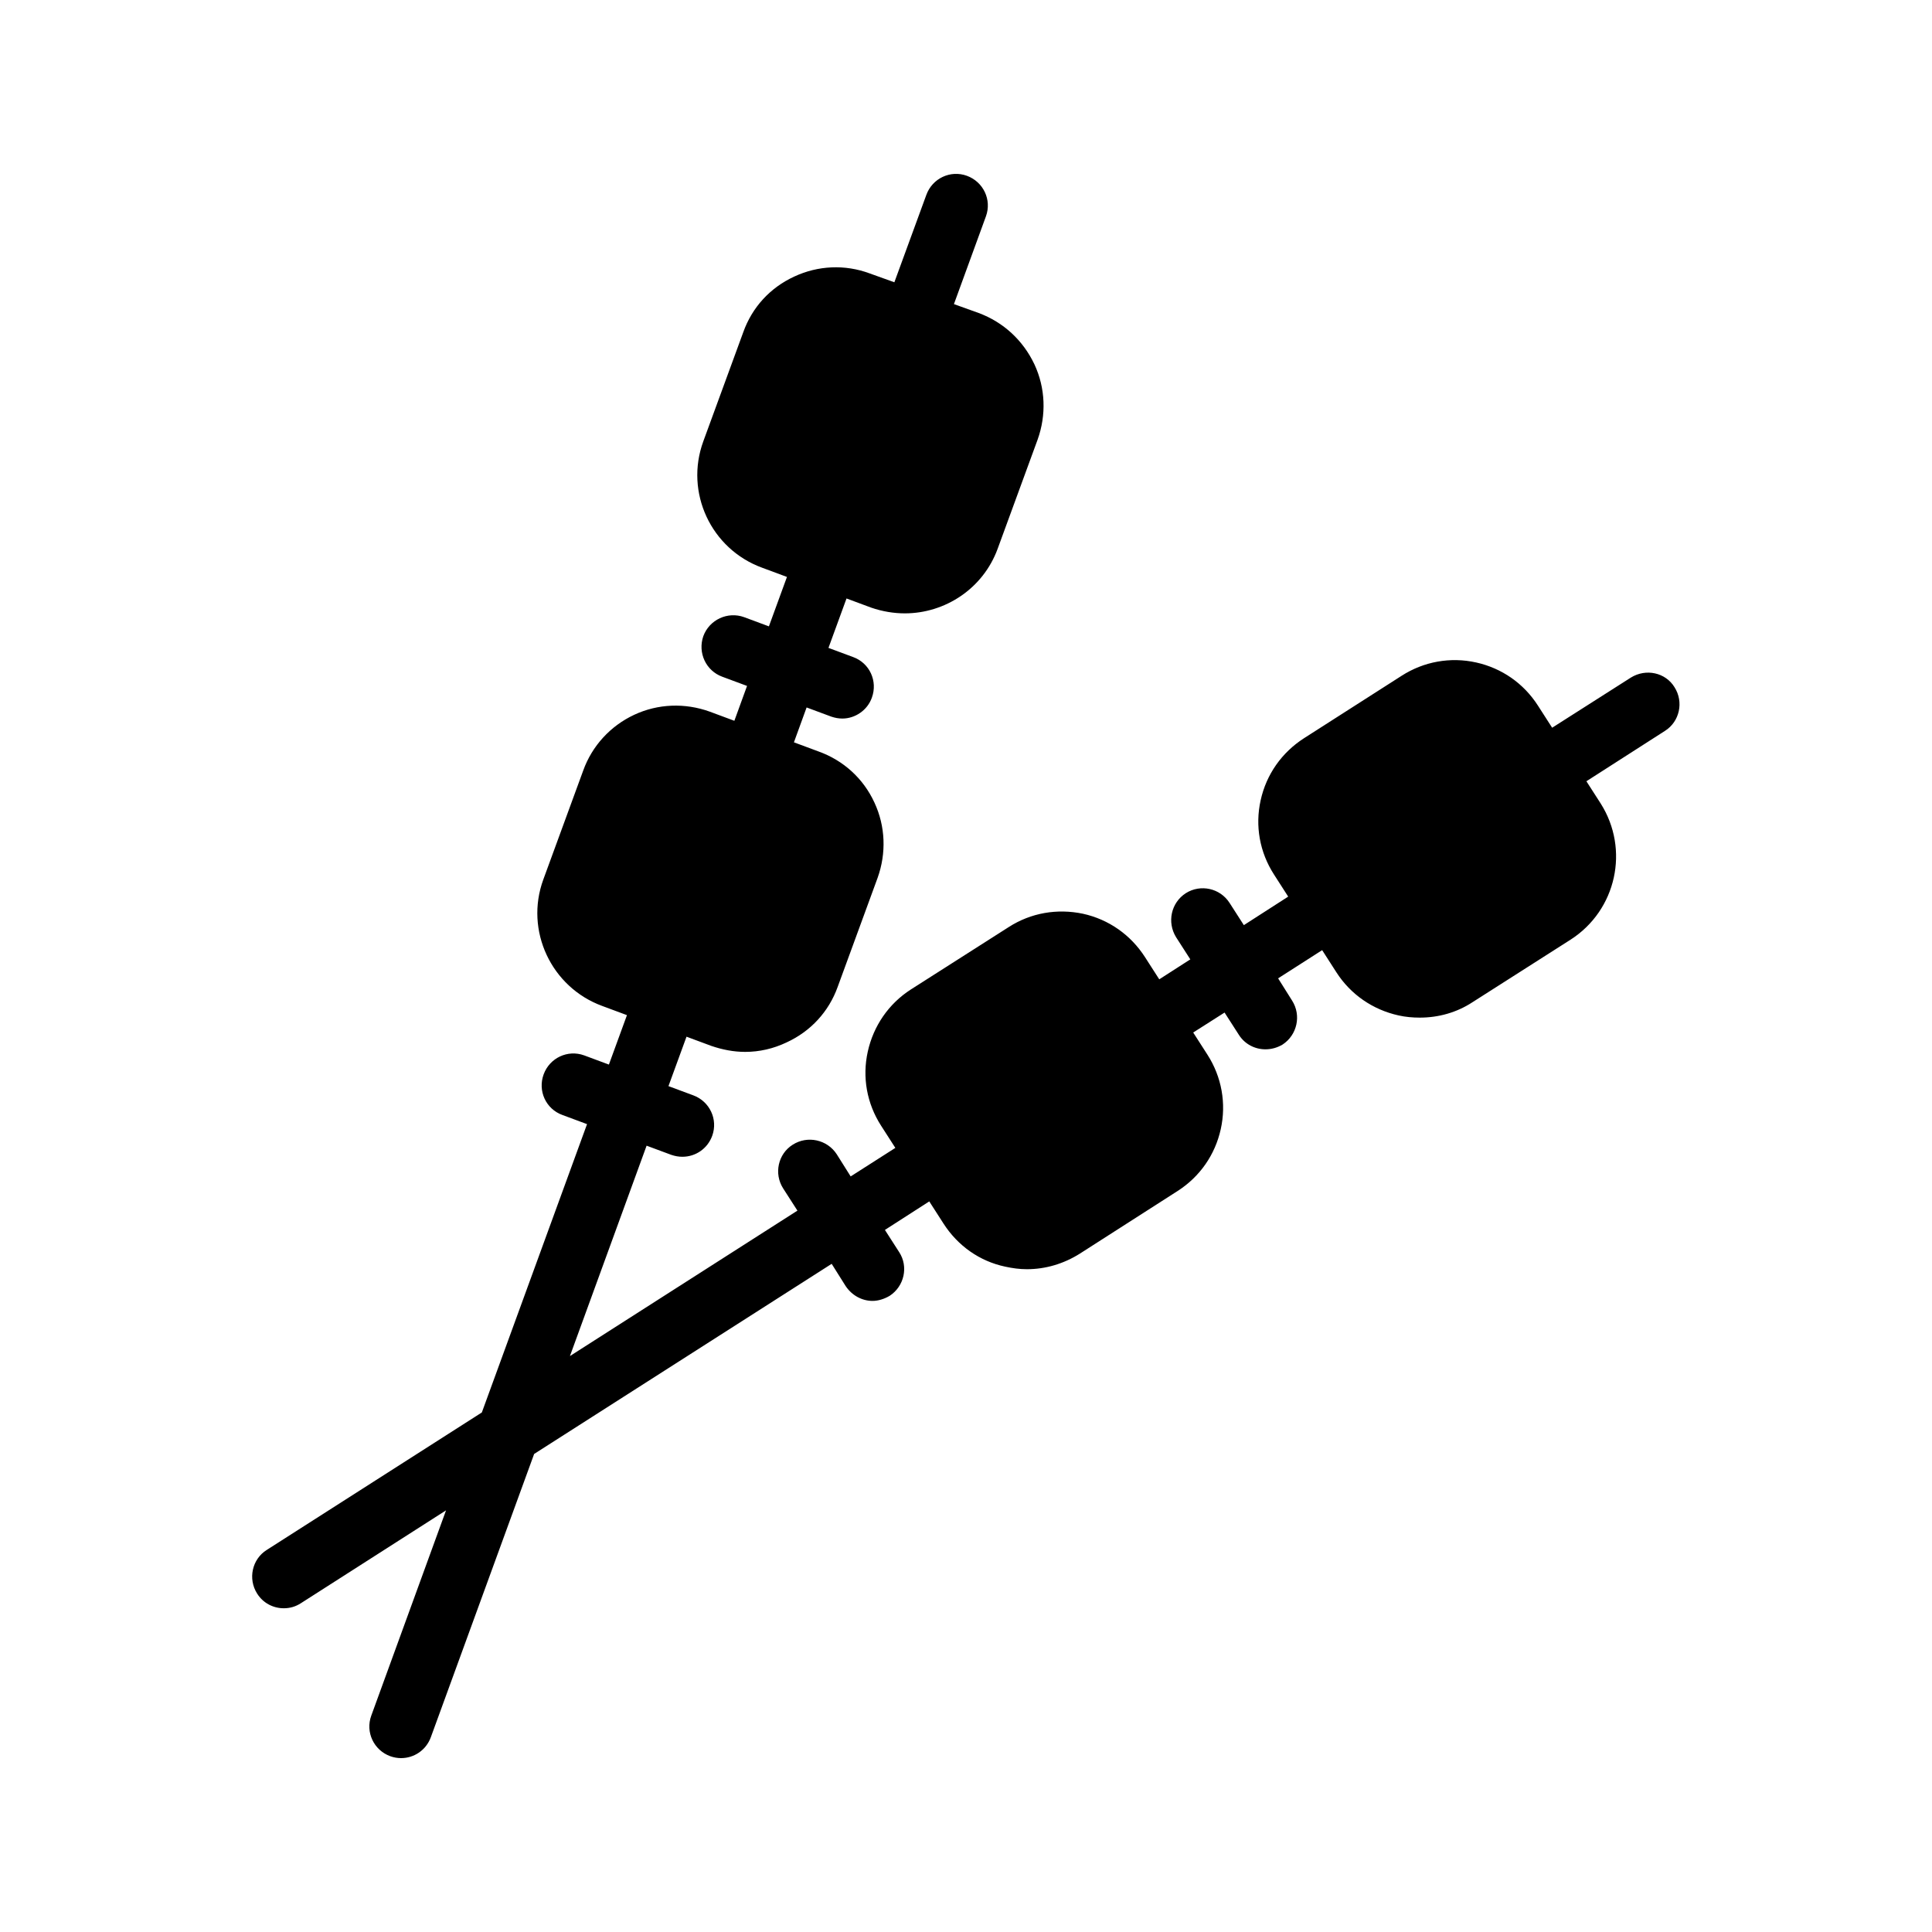
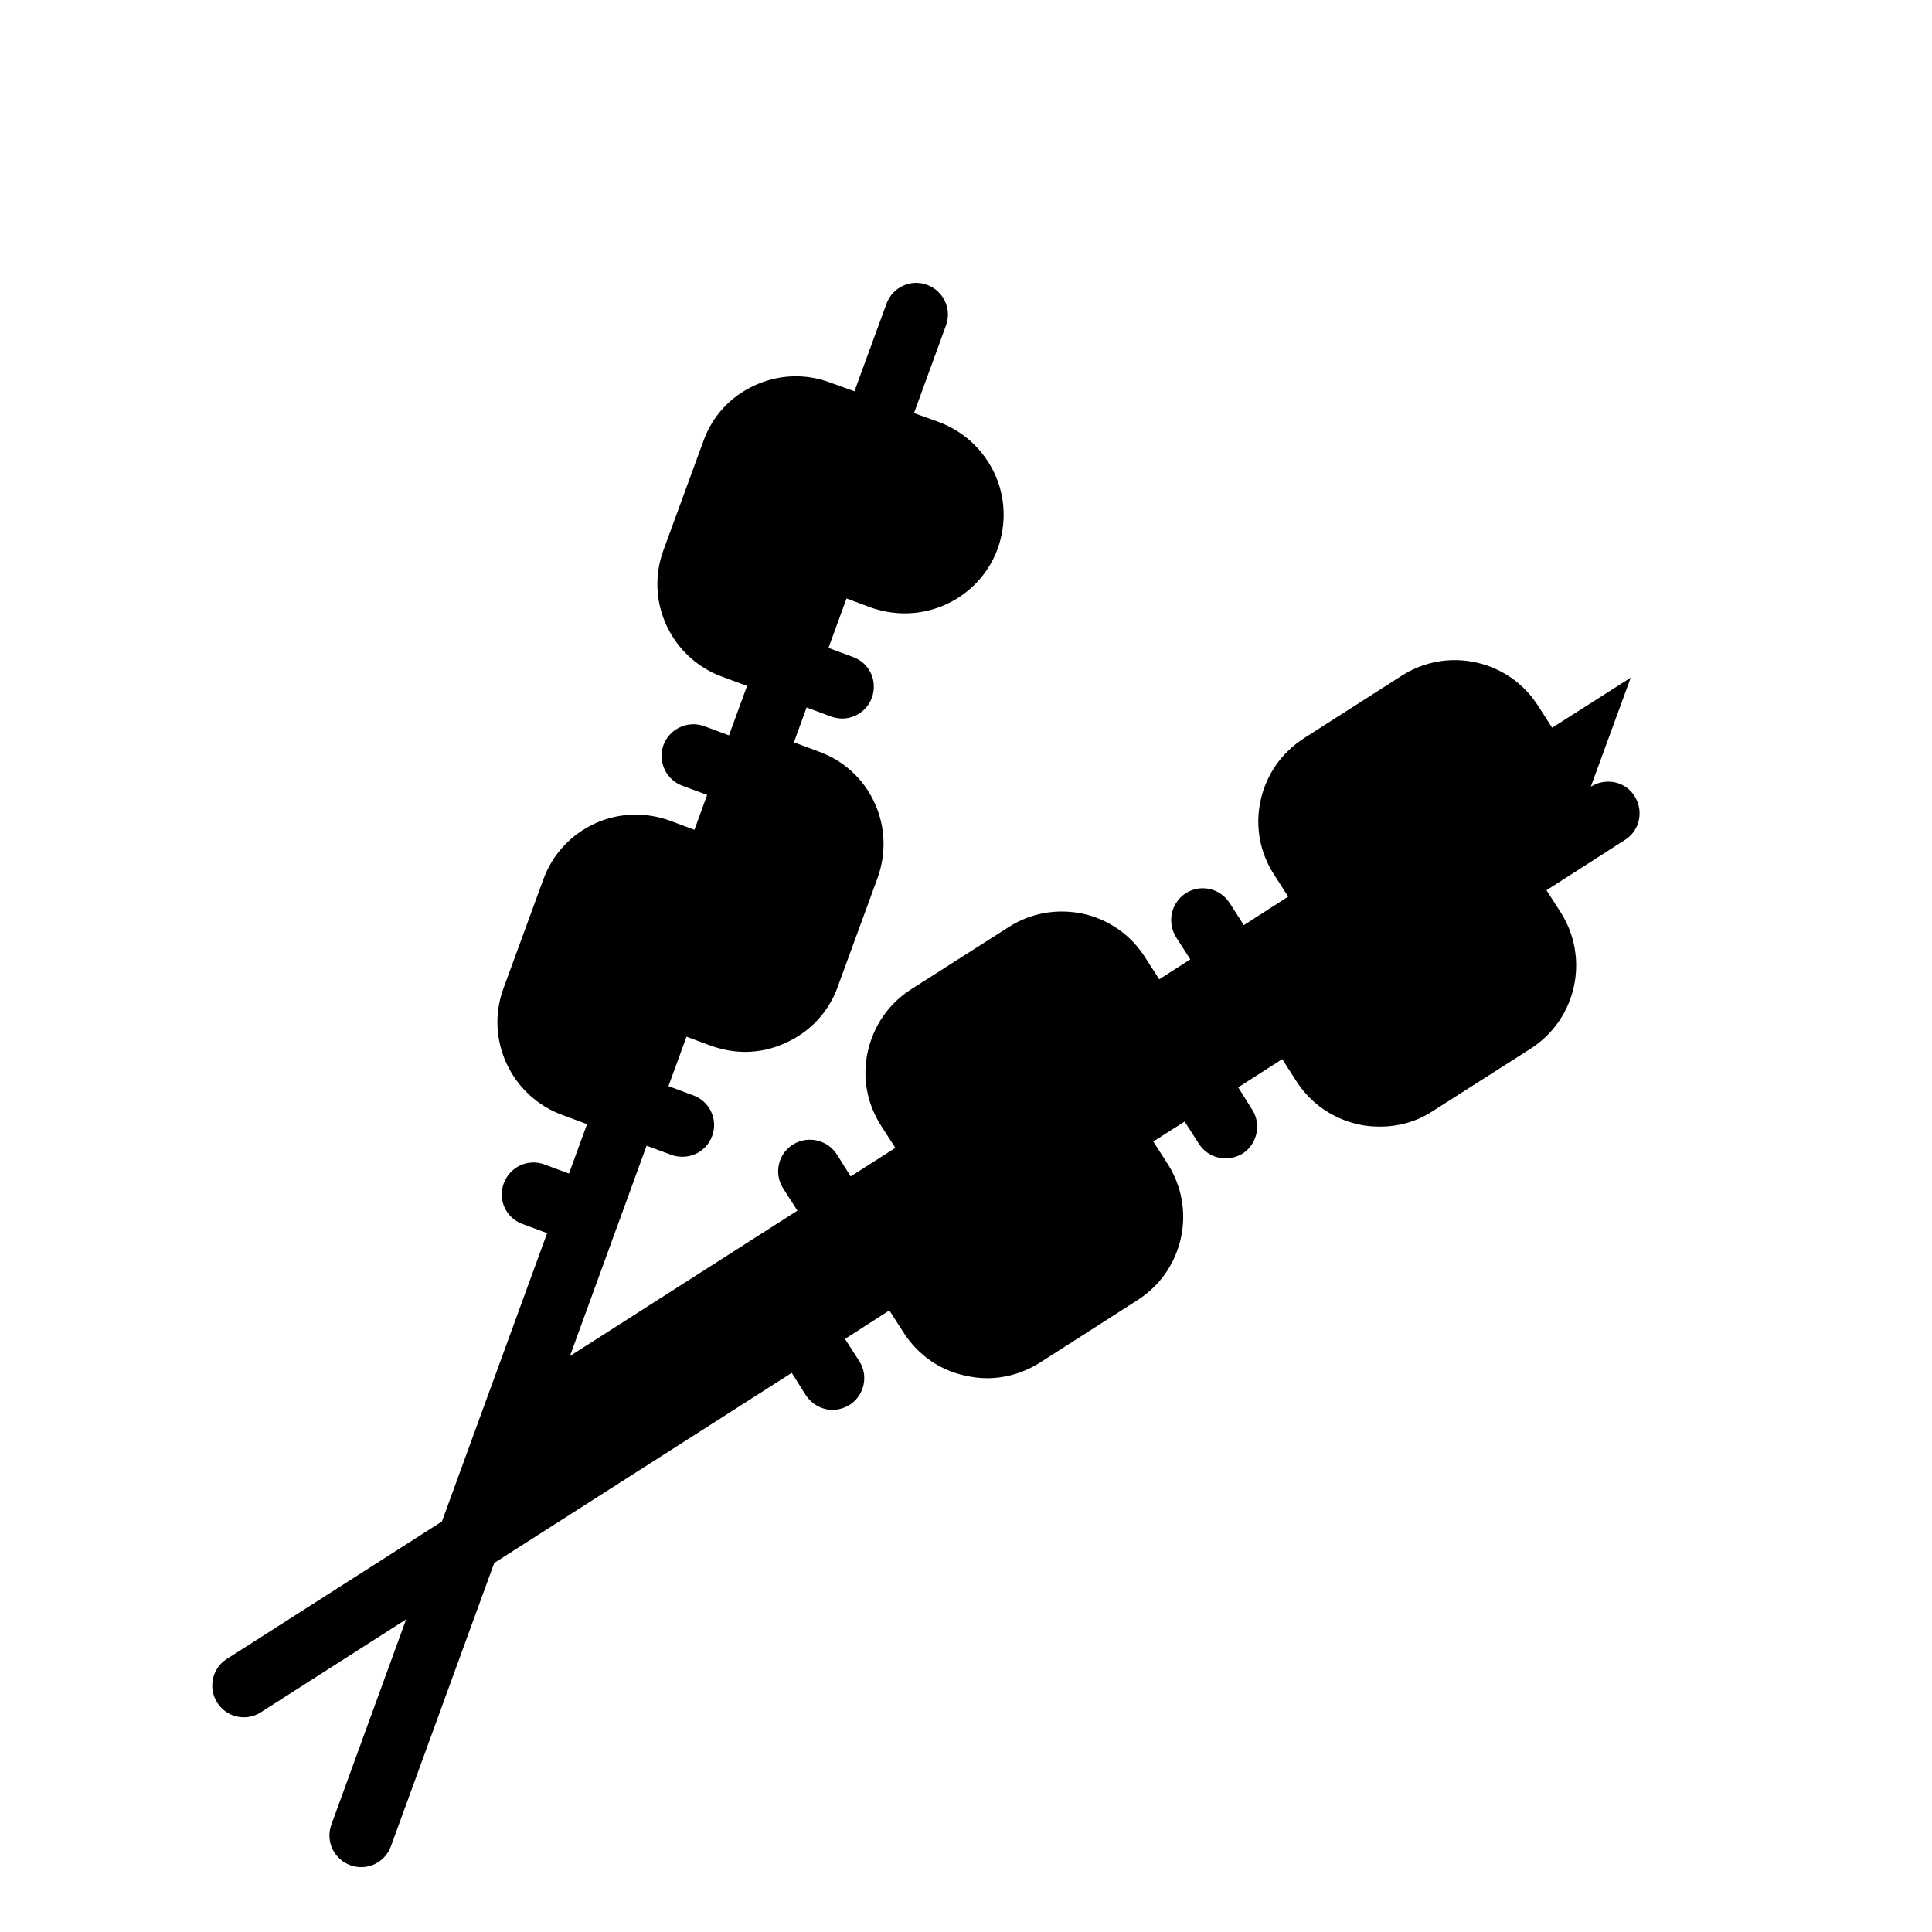
<svg xmlns="http://www.w3.org/2000/svg" fill="#000000" width="800px" height="800px" version="1.1" viewBox="144 144 512 512">
-   <path d="m576.16 323.59-20.824 13.266-3.777-5.879c-3.777-5.879-9.574-9.91-16.375-11.418-6.801-1.512-13.855-0.25-19.734 3.527l-25.863 16.543c-5.879 3.777-9.992 9.574-11.504 16.457-1.512 6.801-0.25 13.77 3.527 19.648l3.777 5.879-11.754 7.559-3.777-5.879c-2.519-3.945-7.727-5.039-11.586-2.602-3.945 2.519-5.039 7.727-2.602 11.672l3.777 5.879-8.23 5.289-3.777-5.879c-3.777-5.879-9.574-9.992-16.457-11.504-6.801-1.426-13.77-0.25-19.648 3.527l-25.945 16.543c-5.879 3.777-9.91 9.656-11.418 16.457-1.512 6.801-0.25 13.77 3.527 19.648l3.777 5.879-11.84 7.559-3.695-5.879c-2.519-3.863-7.727-5.039-11.672-2.519-3.863 2.434-5.039 7.641-2.519 11.586l3.777 5.879-60.289 38.543 20.32-55.754 6.551 2.434c1.008 0.336 1.93 0.504 2.938 0.504 3.441 0 6.633-2.098 7.894-5.543 1.594-4.367-0.672-9.152-5.039-10.746l-6.551-2.434 4.785-13.098 6.551 2.434c2.938 1.008 5.961 1.594 8.984 1.594 3.777 0 7.473-0.84 11-2.519 6.383-2.938 11.168-8.145 13.52-14.695l10.578-28.887c2.352-6.551 2.098-13.688-0.84-19.984-2.938-6.383-8.23-11.168-14.777-13.52l-6.551-2.434 3.359-9.238 6.551 2.434c1.008 0.336 1.93 0.504 2.938 0.504 3.359 0 6.633-2.184 7.809-5.543 1.594-4.367-0.586-9.152-4.953-10.746l-6.551-2.434 4.785-13.098 6.551 2.434c2.938 1.008 5.961 1.512 8.902 1.512 10.664 0 20.738-6.551 24.602-17.129l10.578-28.887c2.352-6.551 2.098-13.688-0.84-19.984-3.023-6.383-8.23-11.168-14.777-13.602l-6.551-2.352 8.48-23.258c1.594-4.367-0.672-9.152-5.039-10.746-4.367-1.594-9.152 0.672-10.746 5.039l-8.48 23.176-6.551-2.352c-6.551-2.434-13.688-2.098-19.984 0.84-6.383 2.938-11.168 8.145-13.52 14.777l-10.578 28.887c-4.953 13.52 2.016 28.551 15.617 33.504l6.551 2.434-4.785 13.098-6.551-2.434c-4.367-1.594-9.238 0.672-10.832 5.039-1.512 4.367 0.672 9.152 5.039 10.746l6.551 2.434-3.359 9.238-6.551-2.434c-6.551-2.352-13.688-2.098-19.984 0.84s-11.168 8.23-13.52 14.777l-10.578 28.887c-4.953 13.52 2.098 28.551 15.617 33.504l6.551 2.434-4.785 13.098-6.551-2.434c-4.367-1.594-9.152 0.672-10.746 5.039-1.594 4.367 0.586 9.152 4.953 10.746l6.551 2.434-27.879 76.41-57.016 36.441c-3.863 2.434-5.039 7.641-2.519 11.586 1.594 2.519 4.281 3.863 7.055 3.863 1.594 0 3.106-0.418 4.535-1.344l38.457-24.602-19.816 54.41c-1.594 4.367 0.672 9.152 5.039 10.746 0.922 0.336 1.93 0.504 2.856 0.504 3.441 0 6.633-2.098 7.894-5.543l27.375-75.066 78.848-50.383 3.695 5.879c1.68 2.519 4.367 3.945 7.137 3.945 1.512 0 3.106-0.504 4.535-1.344 3.863-2.519 5.039-7.727 2.519-11.586l-3.777-5.879 11.754-7.559 3.777 5.879c3.777 5.879 9.574 9.992 16.375 11.418 1.93 0.418 3.777 0.672 5.711 0.672 4.953 0 9.742-1.426 14.023-4.113l25.945-16.625c5.879-3.777 9.91-9.574 11.418-16.375 1.512-6.801 0.25-13.855-3.527-19.734l-3.777-5.879 8.312-5.289 3.777 5.879c1.594 2.519 4.281 3.863 7.055 3.863 1.594 0 3.106-0.418 4.535-1.258 3.863-2.519 5.039-7.727 2.519-11.672l-3.695-5.879 11.672-7.473 3.777 5.879c3.777 5.879 9.656 9.91 16.457 11.418 1.848 0.418 3.777 0.586 5.625 0.586 4.953 0 9.824-1.344 14.023-4.113l25.945-16.543c12.176-7.809 15.703-23.93 7.977-36.105l-3.777-5.879 20.824-13.352c3.863-2.434 5.039-7.641 2.519-11.586-2.356-3.859-7.562-5.035-11.594-2.516z" />
+   <path d="m576.16 323.59-20.824 13.266-3.777-5.879c-3.777-5.879-9.574-9.91-16.375-11.418-6.801-1.512-13.855-0.25-19.734 3.527l-25.863 16.543c-5.879 3.777-9.992 9.574-11.504 16.457-1.512 6.801-0.25 13.77 3.527 19.648l3.777 5.879-11.754 7.559-3.777-5.879c-2.519-3.945-7.727-5.039-11.586-2.602-3.945 2.519-5.039 7.727-2.602 11.672l3.777 5.879-8.23 5.289-3.777-5.879c-3.777-5.879-9.574-9.992-16.457-11.504-6.801-1.426-13.77-0.25-19.648 3.527l-25.945 16.543c-5.879 3.777-9.91 9.656-11.418 16.457-1.512 6.801-0.25 13.77 3.527 19.648l3.777 5.879-11.84 7.559-3.695-5.879c-2.519-3.863-7.727-5.039-11.672-2.519-3.863 2.434-5.039 7.641-2.519 11.586l3.777 5.879-60.289 38.543 20.32-55.754 6.551 2.434c1.008 0.336 1.93 0.504 2.938 0.504 3.441 0 6.633-2.098 7.894-5.543 1.594-4.367-0.672-9.152-5.039-10.746l-6.551-2.434 4.785-13.098 6.551 2.434c2.938 1.008 5.961 1.594 8.984 1.594 3.777 0 7.473-0.84 11-2.519 6.383-2.938 11.168-8.145 13.52-14.695l10.578-28.887c2.352-6.551 2.098-13.688-0.84-19.984-2.938-6.383-8.23-11.168-14.777-13.52l-6.551-2.434 3.359-9.238 6.551 2.434c1.008 0.336 1.93 0.504 2.938 0.504 3.359 0 6.633-2.184 7.809-5.543 1.594-4.367-0.586-9.152-4.953-10.746l-6.551-2.434 4.785-13.098 6.551 2.434c2.938 1.008 5.961 1.512 8.902 1.512 10.664 0 20.738-6.551 24.602-17.129c2.352-6.551 2.098-13.688-0.84-19.984-3.023-6.383-8.23-11.168-14.777-13.602l-6.551-2.352 8.48-23.258c1.594-4.367-0.672-9.152-5.039-10.746-4.367-1.594-9.152 0.672-10.746 5.039l-8.48 23.176-6.551-2.352c-6.551-2.434-13.688-2.098-19.984 0.84-6.383 2.938-11.168 8.145-13.52 14.777l-10.578 28.887c-4.953 13.52 2.016 28.551 15.617 33.504l6.551 2.434-4.785 13.098-6.551-2.434c-4.367-1.594-9.238 0.672-10.832 5.039-1.512 4.367 0.672 9.152 5.039 10.746l6.551 2.434-3.359 9.238-6.551-2.434c-6.551-2.352-13.688-2.098-19.984 0.84s-11.168 8.23-13.52 14.777l-10.578 28.887c-4.953 13.52 2.098 28.551 15.617 33.504l6.551 2.434-4.785 13.098-6.551-2.434c-4.367-1.594-9.152 0.672-10.746 5.039-1.594 4.367 0.586 9.152 4.953 10.746l6.551 2.434-27.879 76.41-57.016 36.441c-3.863 2.434-5.039 7.641-2.519 11.586 1.594 2.519 4.281 3.863 7.055 3.863 1.594 0 3.106-0.418 4.535-1.344l38.457-24.602-19.816 54.41c-1.594 4.367 0.672 9.152 5.039 10.746 0.922 0.336 1.93 0.504 2.856 0.504 3.441 0 6.633-2.098 7.894-5.543l27.375-75.066 78.848-50.383 3.695 5.879c1.68 2.519 4.367 3.945 7.137 3.945 1.512 0 3.106-0.504 4.535-1.344 3.863-2.519 5.039-7.727 2.519-11.586l-3.777-5.879 11.754-7.559 3.777 5.879c3.777 5.879 9.574 9.992 16.375 11.418 1.93 0.418 3.777 0.672 5.711 0.672 4.953 0 9.742-1.426 14.023-4.113l25.945-16.625c5.879-3.777 9.91-9.574 11.418-16.375 1.512-6.801 0.25-13.855-3.527-19.734l-3.777-5.879 8.312-5.289 3.777 5.879c1.594 2.519 4.281 3.863 7.055 3.863 1.594 0 3.106-0.418 4.535-1.258 3.863-2.519 5.039-7.727 2.519-11.672l-3.695-5.879 11.672-7.473 3.777 5.879c3.777 5.879 9.656 9.91 16.457 11.418 1.848 0.418 3.777 0.586 5.625 0.586 4.953 0 9.824-1.344 14.023-4.113l25.945-16.543c12.176-7.809 15.703-23.93 7.977-36.105l-3.777-5.879 20.824-13.352c3.863-2.434 5.039-7.641 2.519-11.586-2.356-3.859-7.562-5.035-11.594-2.516z" />
</svg>